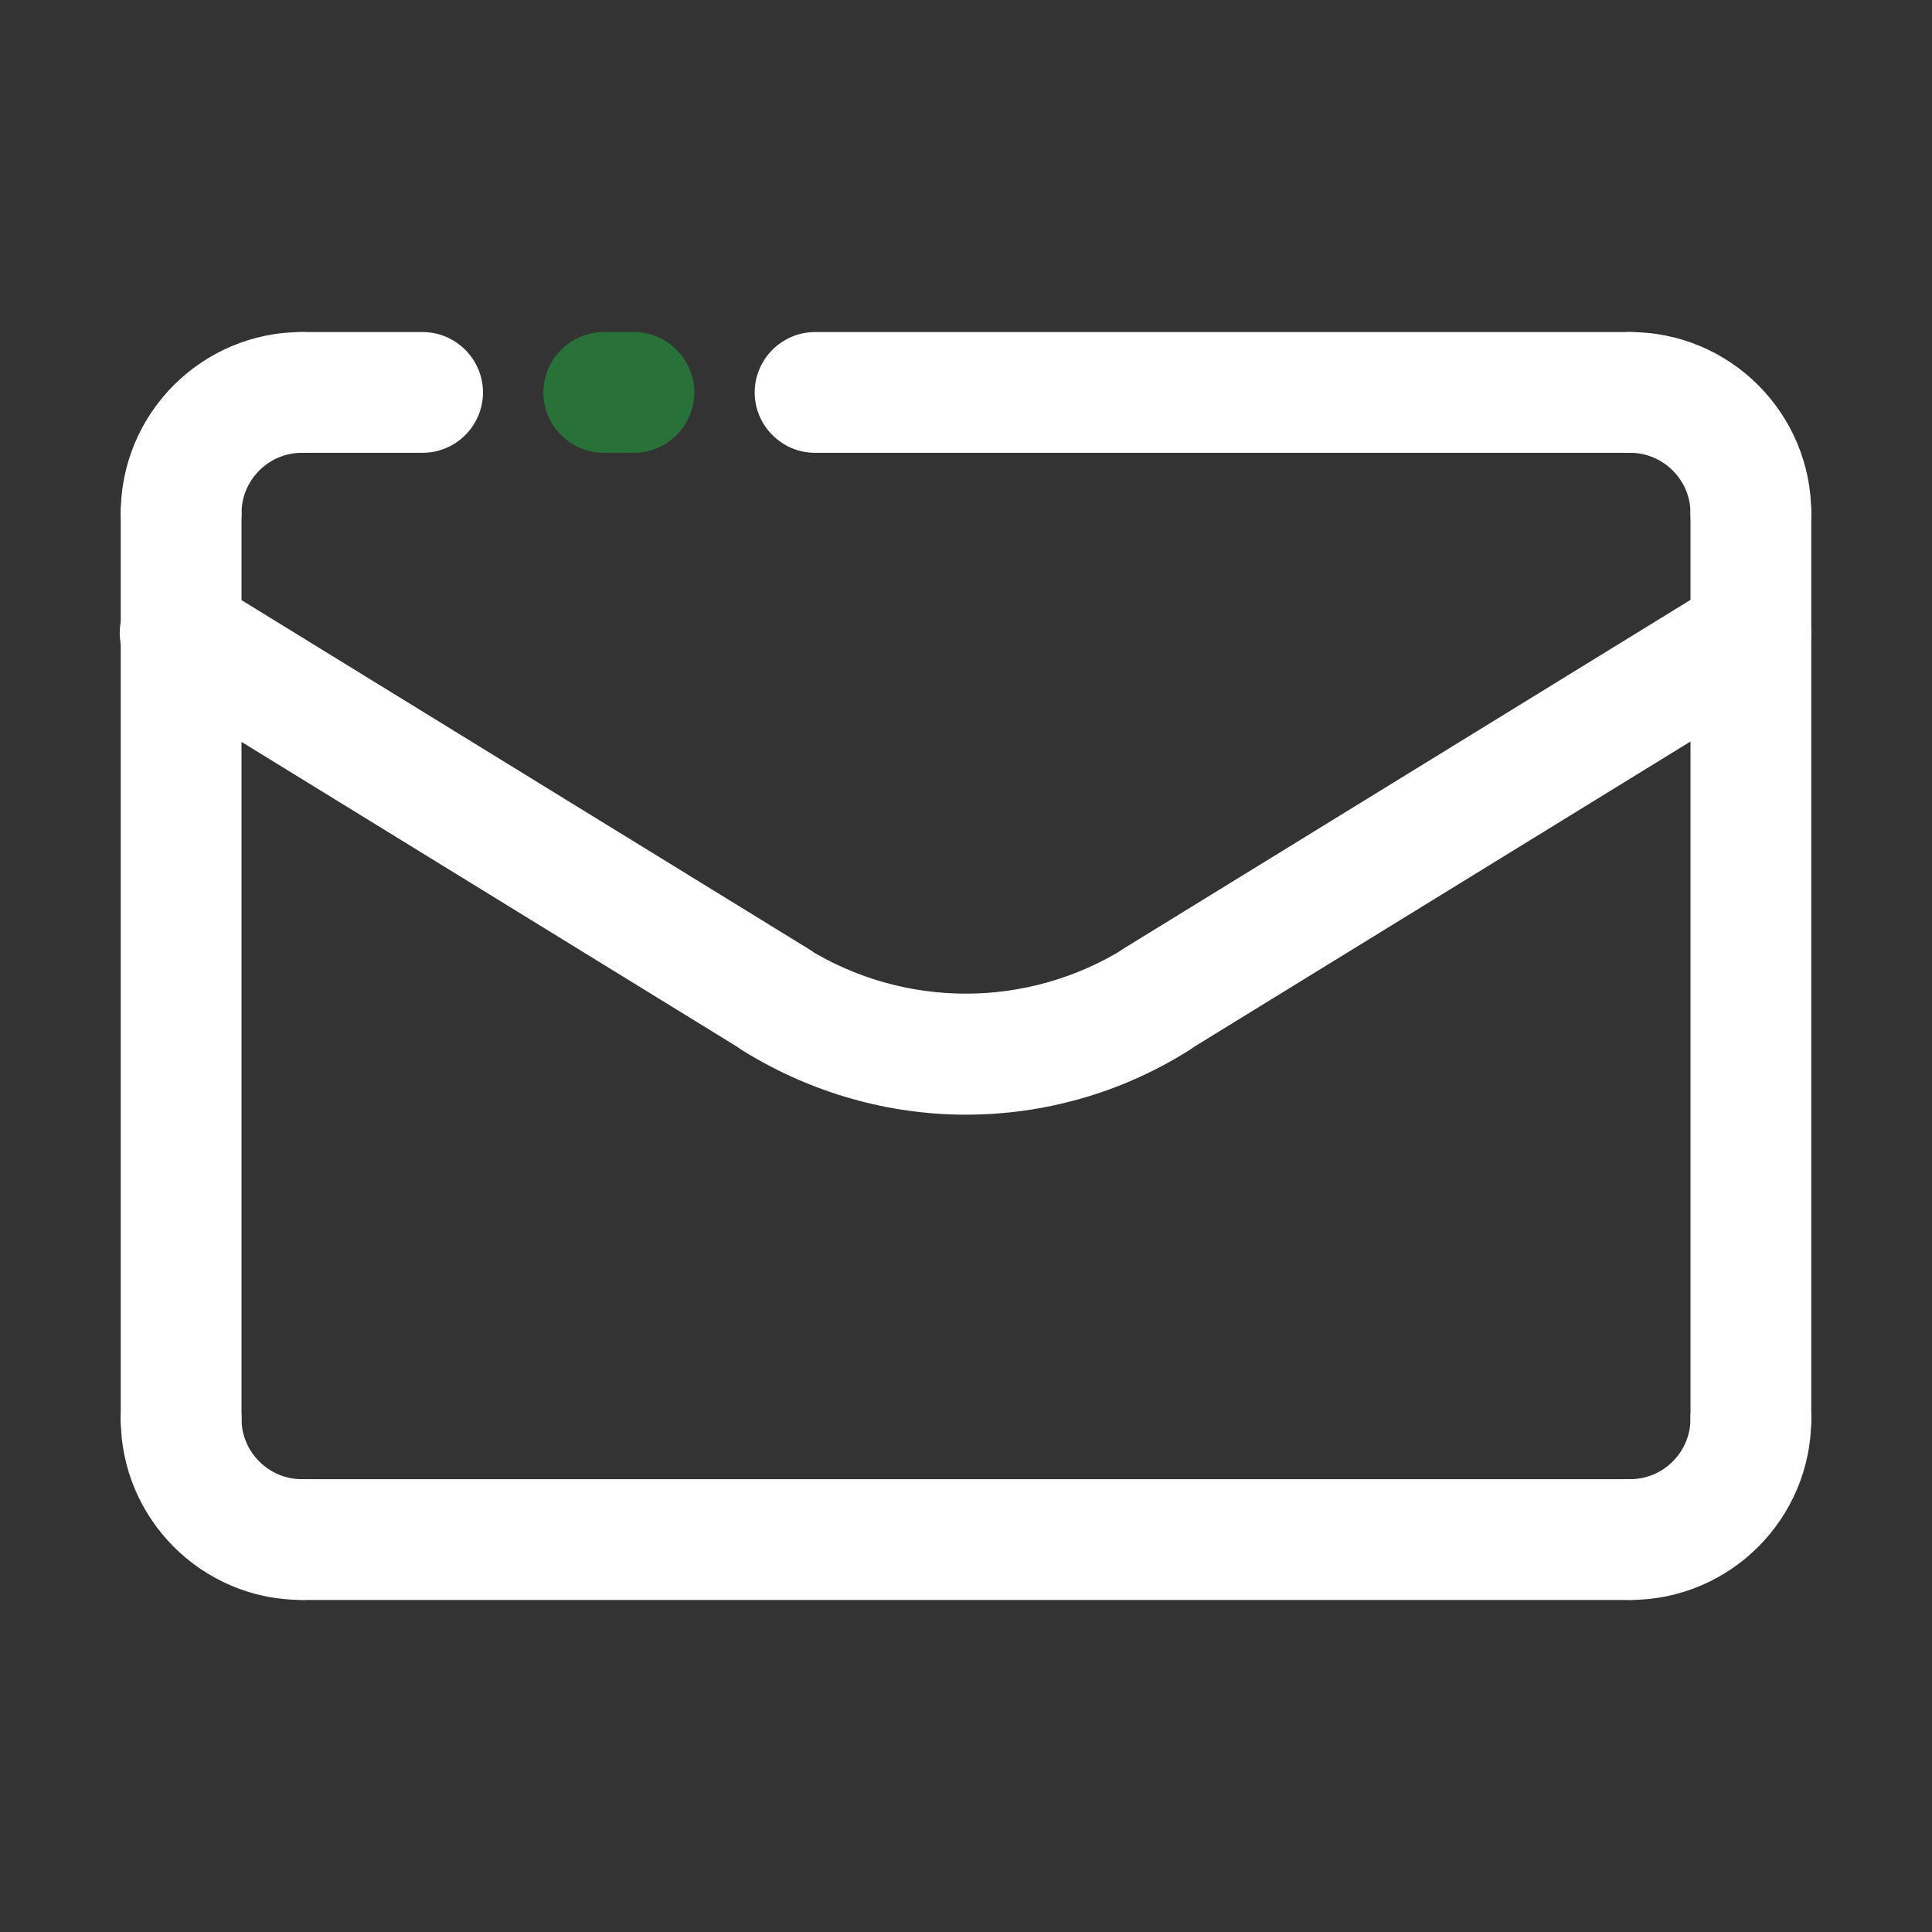
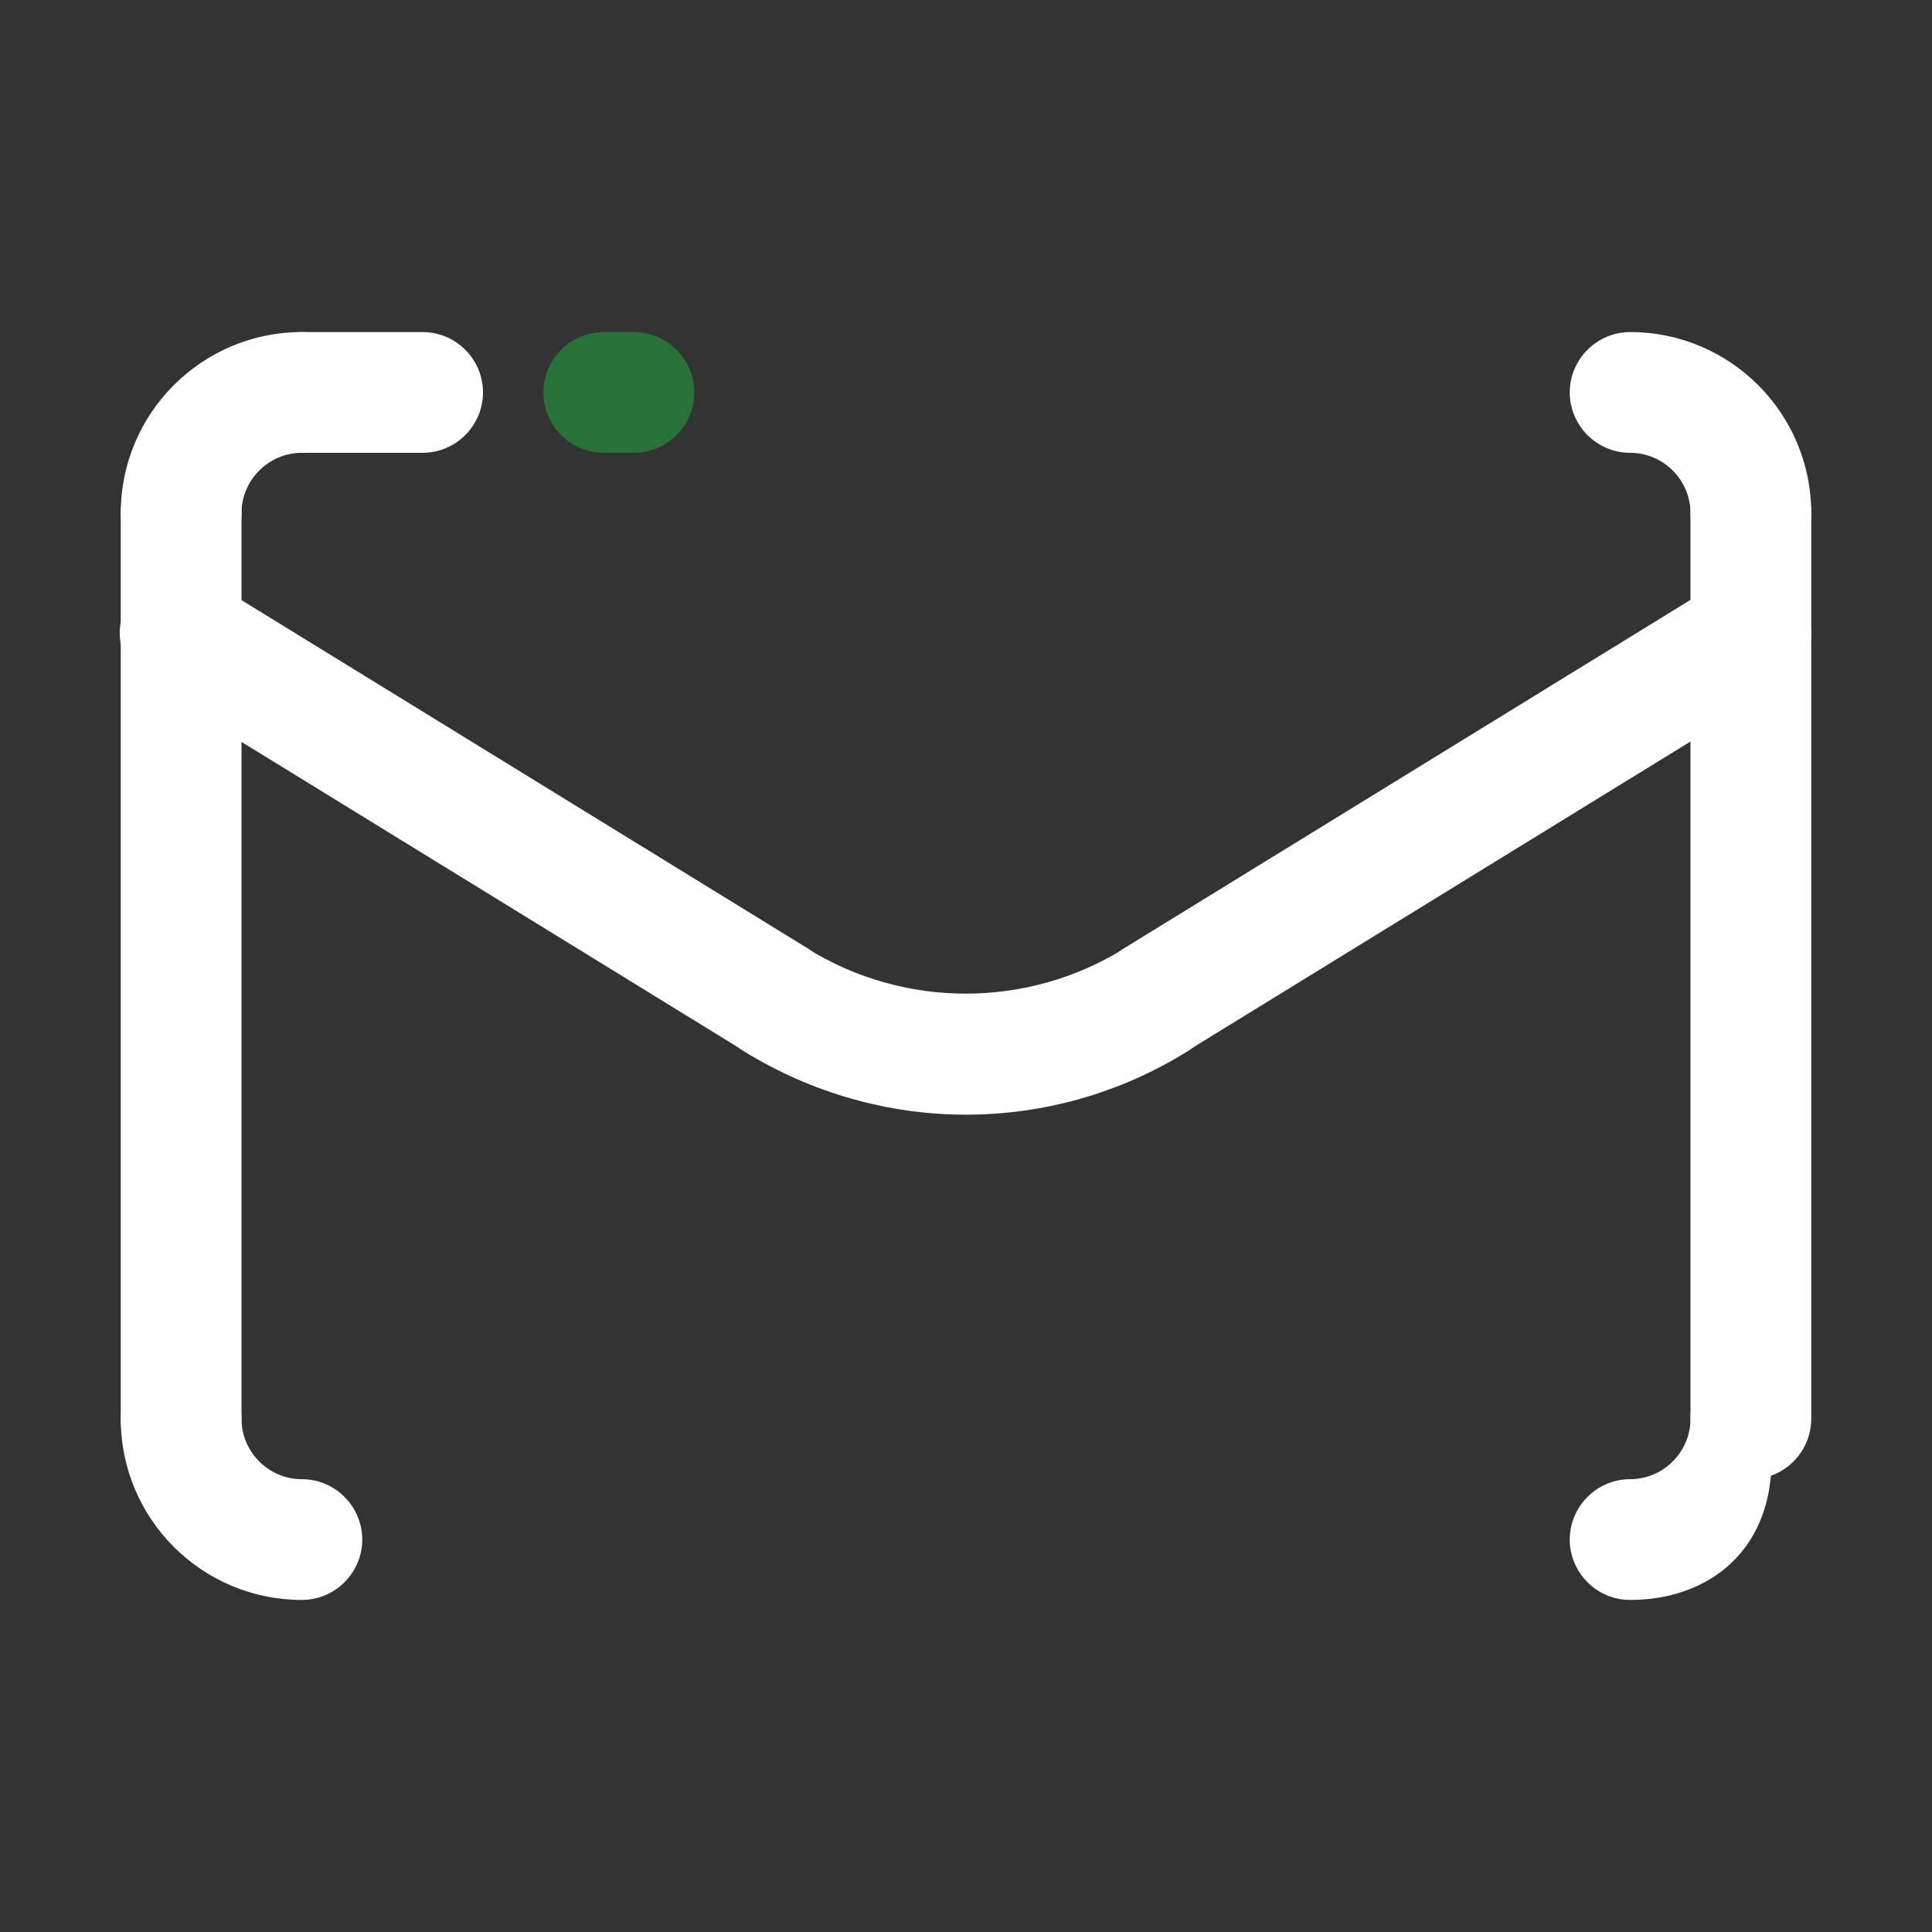
<svg xmlns="http://www.w3.org/2000/svg" version="1.1" id="Layer_1" x="0px" y="0px" viewBox="0 0 512 512" style="enable-background:new 0 0 512 512;" xml:space="preserve">
  <rect x="0" y="0" width="512" height="512" fill="#333333" stroke="none" />
  <style type="text/css"> .st0{fill:#FFFFFF;} .st1{fill:#287139;} </style>
  <g>
-     <path class="st0" d="M432,120H216c-8.8,0-16-7.2-16-16s7.2-16,16-16h216c8.8,0,16,7.2,16,16S440.8,120,432,120z" />
    <path class="st0" d="M464,152c-8.8,0-16-7.2-16-16c0-8.8-7.2-16-16-16c-8.8,0-16-7.2-16-16s7.2-16,16-16c26.5,0,48,21.5,48,48 C480,144.8,472.8,152,464,152z M112,120H80c-8.8,0-16-7.2-16-16s7.2-16,16-16h32c8.8,0,16,7.2,16,16S120.8,120,112,120z" />
    <path class="st1" d="M168,120h-8c-8.8,0-16-7.2-16-16s7.2-16,16-16h8c8.8,0,16,7.2,16,16S176.8,120,168,120z" />
    <path class="st0" d="M48,392c-8.8,0-16-7.2-16-16V136c0-8.8,7.2-16,16-16s16,7.2,16,16v240C64,384.8,56.8,392,48,392z M464,392 c-8.8,0-16-7.2-16-16V136c0-8.8,7.2-16,16-16s16,7.2,16,16v240C480,384.8,472.8,392,464,392z" />
    <path class="st0" d="M80,424c-26.5,0-48-21.5-48-48c0-8.8,7.2-16,16-16s16,7.2,16,16c0,8.8,7.2,16,16,16c8.8,0,16,7.2,16,16 S88.8,424,80,424z" />
-     <path class="st0" d="M432,424H80c-8.8,0-16-7.2-16-16s7.2-16,16-16h352c8.8,0,16,7.2,16,16S440.8,424,432,424z" />
-     <path class="st0" d="M432,424c-8.8,0-16-7.2-16-16s7.2-16,16-16c8.8,0,16-7.2,16-16c0-8.8,7.2-16,16-16s16,7.2,16,16 C480,402.5,458.5,424,432,424z M256,295.4c-20.3,0-40.6-5.6-58.7-16.7c-7.6-4.5-10.1-14.3-5.7-21.9c4.5-7.6,14.3-10.1,21.9-5.7 c0.2,0.1,0.4,0.2,0.5,0.3c25.7,15.9,58.2,15.9,83.9,0c7.5-4.6,17.4-2.3,22,5.2c4.6,7.5,2.3,17.4-5.2,22 C297.1,289.6,276.7,295.4,256,295.4z" />
+     <path class="st0" d="M432,424c-8.8,0-16-7.2-16-16s7.2-16,16-16c8.8,0,16-7.2,16-16c0-8.8,7.2-16,16-16C480,402.5,458.5,424,432,424z M256,295.4c-20.3,0-40.6-5.6-58.7-16.7c-7.6-4.5-10.1-14.3-5.7-21.9c4.5-7.6,14.3-10.1,21.9-5.7 c0.2,0.1,0.4,0.2,0.5,0.3c25.7,15.9,58.2,15.9,83.9,0c7.5-4.6,17.4-2.3,22,5.2c4.6,7.5,2.3,17.4-5.2,22 C297.1,289.6,276.7,295.4,256,295.4z" />
    <path class="st0" d="M306.3,281c-8.8,0-16-7.1-16-16c0-5.6,2.9-10.8,7.6-13.7l157.7-97c7.5-4.6,17.4-2.3,22,5.2s2.3,17.4-5.2,22 l-157.7,97C312.2,280.2,309.3,281,306.3,281L306.3,281z M205.7,281c-3,0-5.9-0.8-8.4-2.4l-157.7-97c-7.6-4.5-10.1-14.3-5.7-21.9 c4.5-7.6,14.3-10.1,21.9-5.7c0.2,0.1,0.4,0.2,0.5,0.3l157.7,97c7.5,4.6,9.9,14.5,5.2,22C216.4,278.2,211.2,281,205.7,281L205.7,281 z" />
    <path class="st0" d="M48,152c-8.8,0-16-7.2-16-16c0-26.5,21.5-48,48-48c8.8,0,16,7.2,16,16s-7.2,16-16,16c-8.8,0-16,7.2-16,16 C64,144.8,56.8,152,48,152z" />
  </g>
</svg>